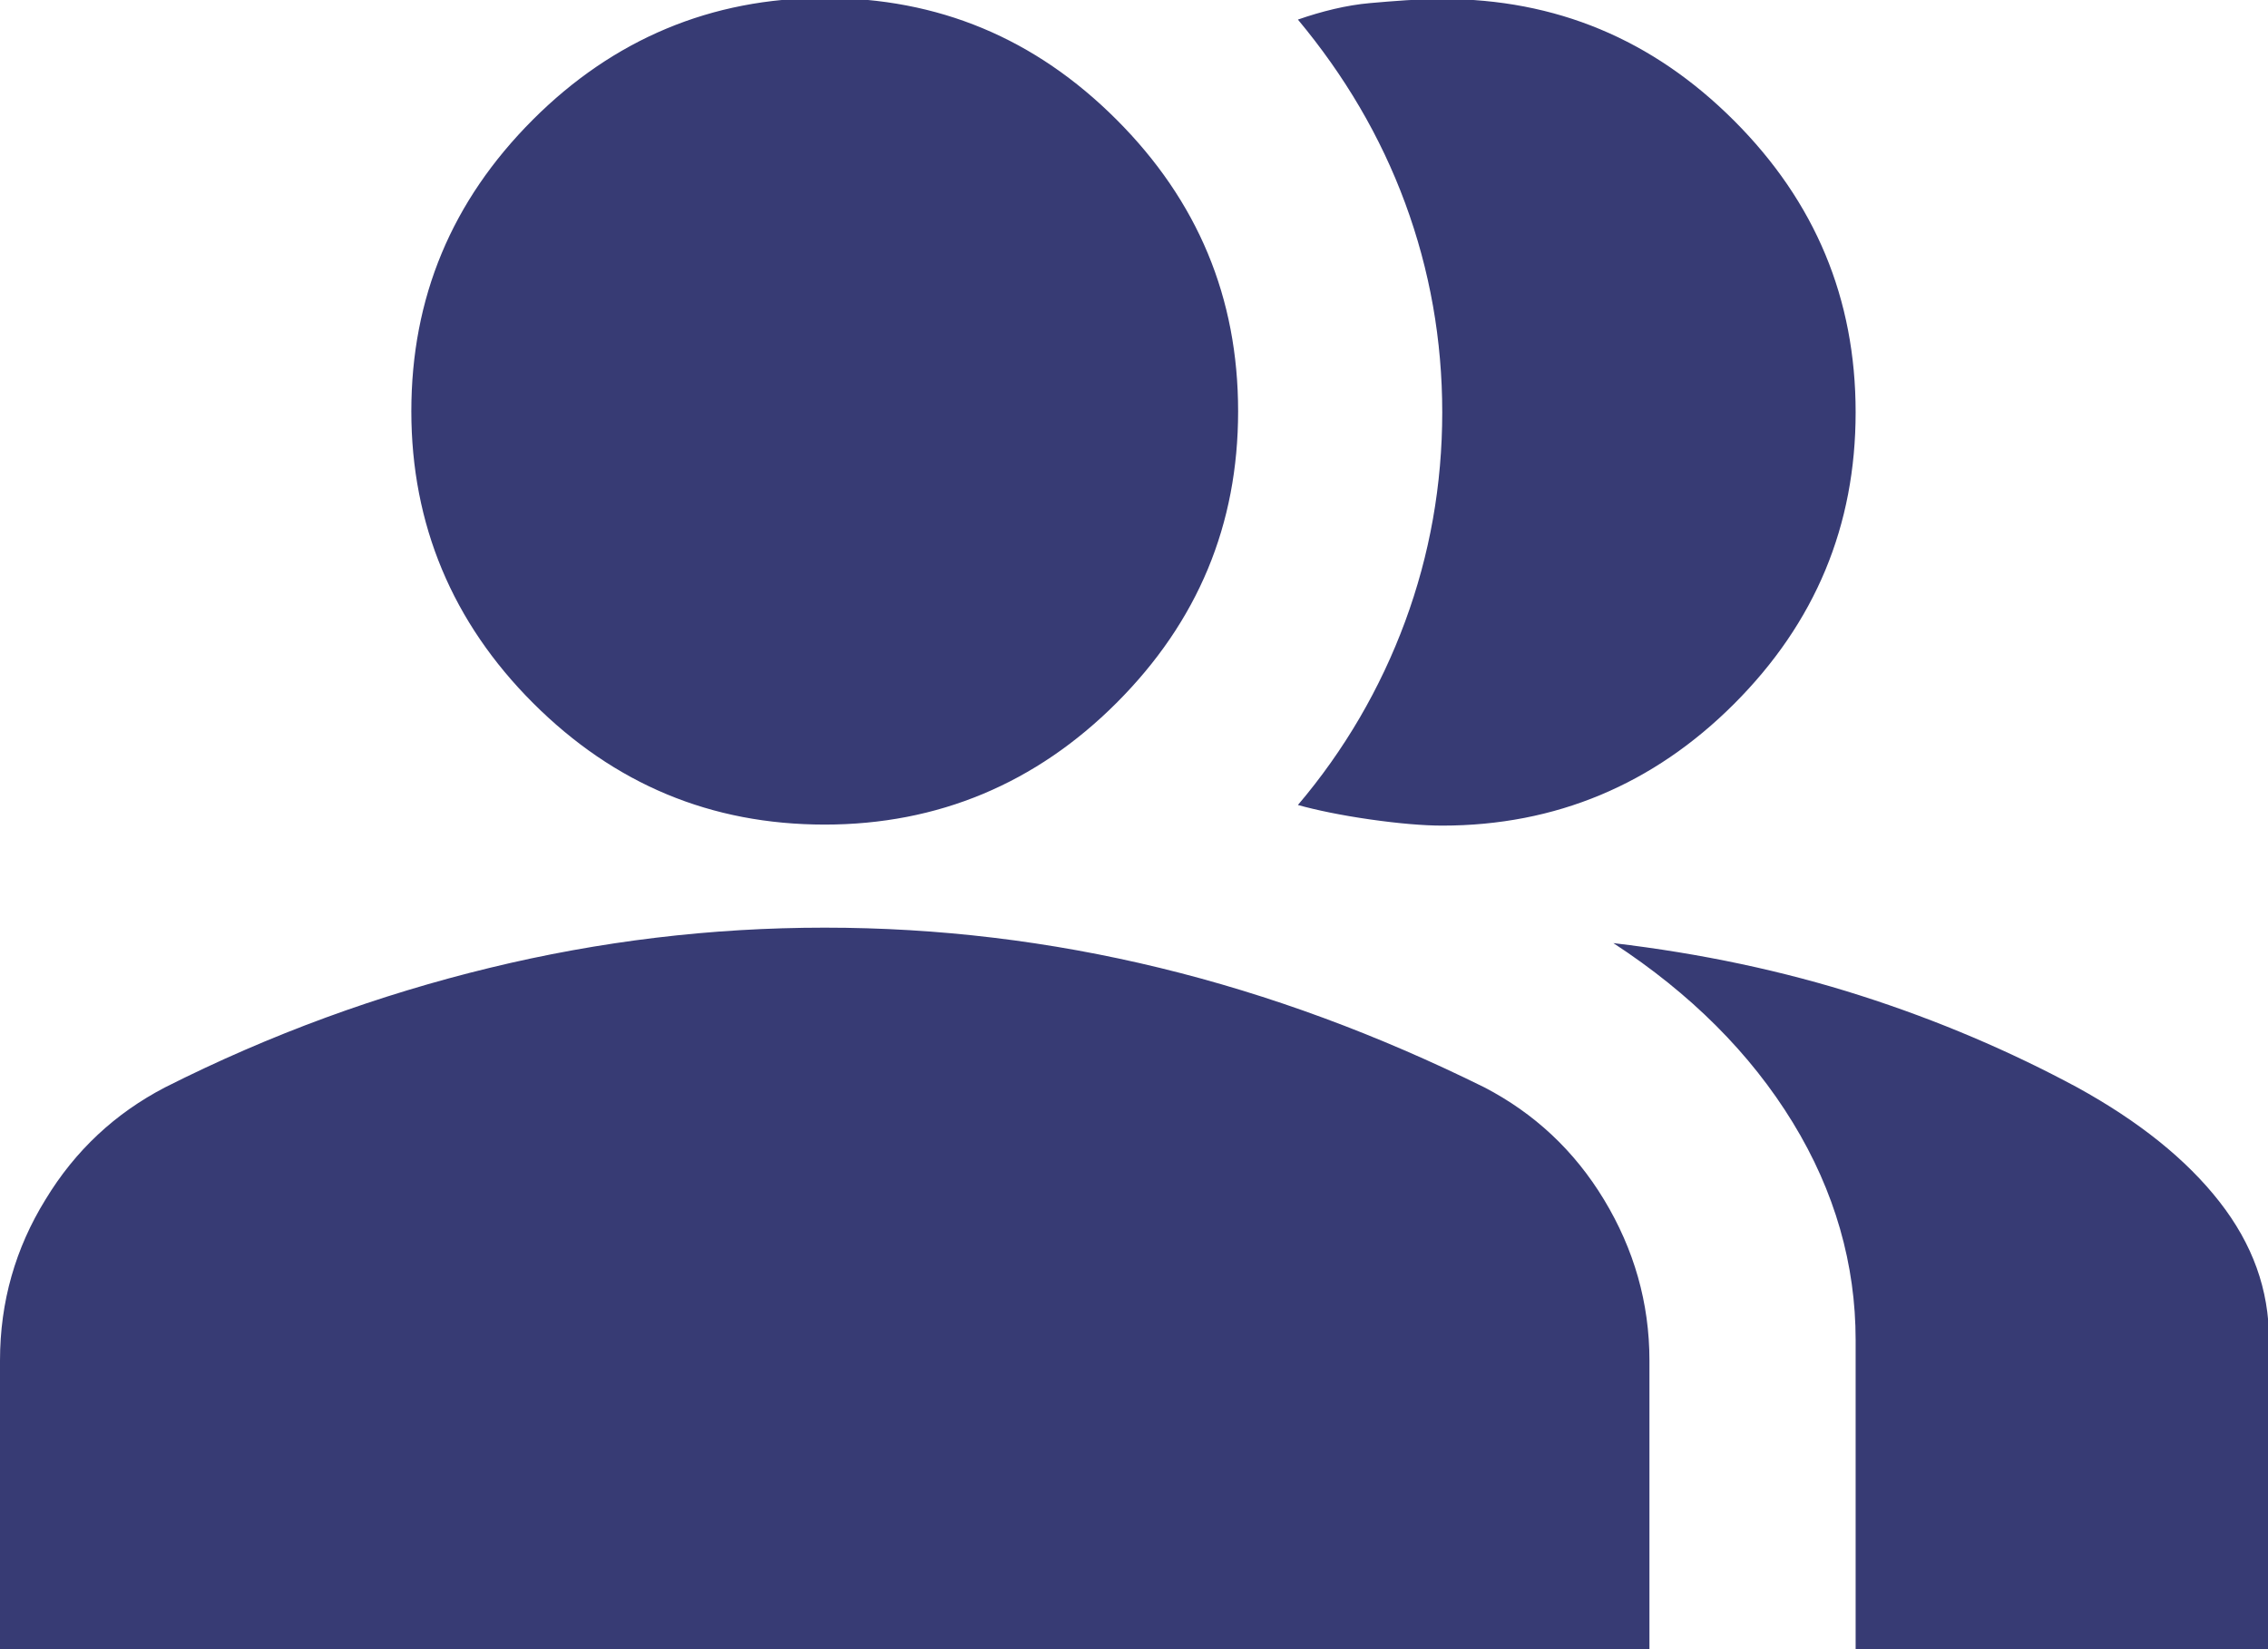
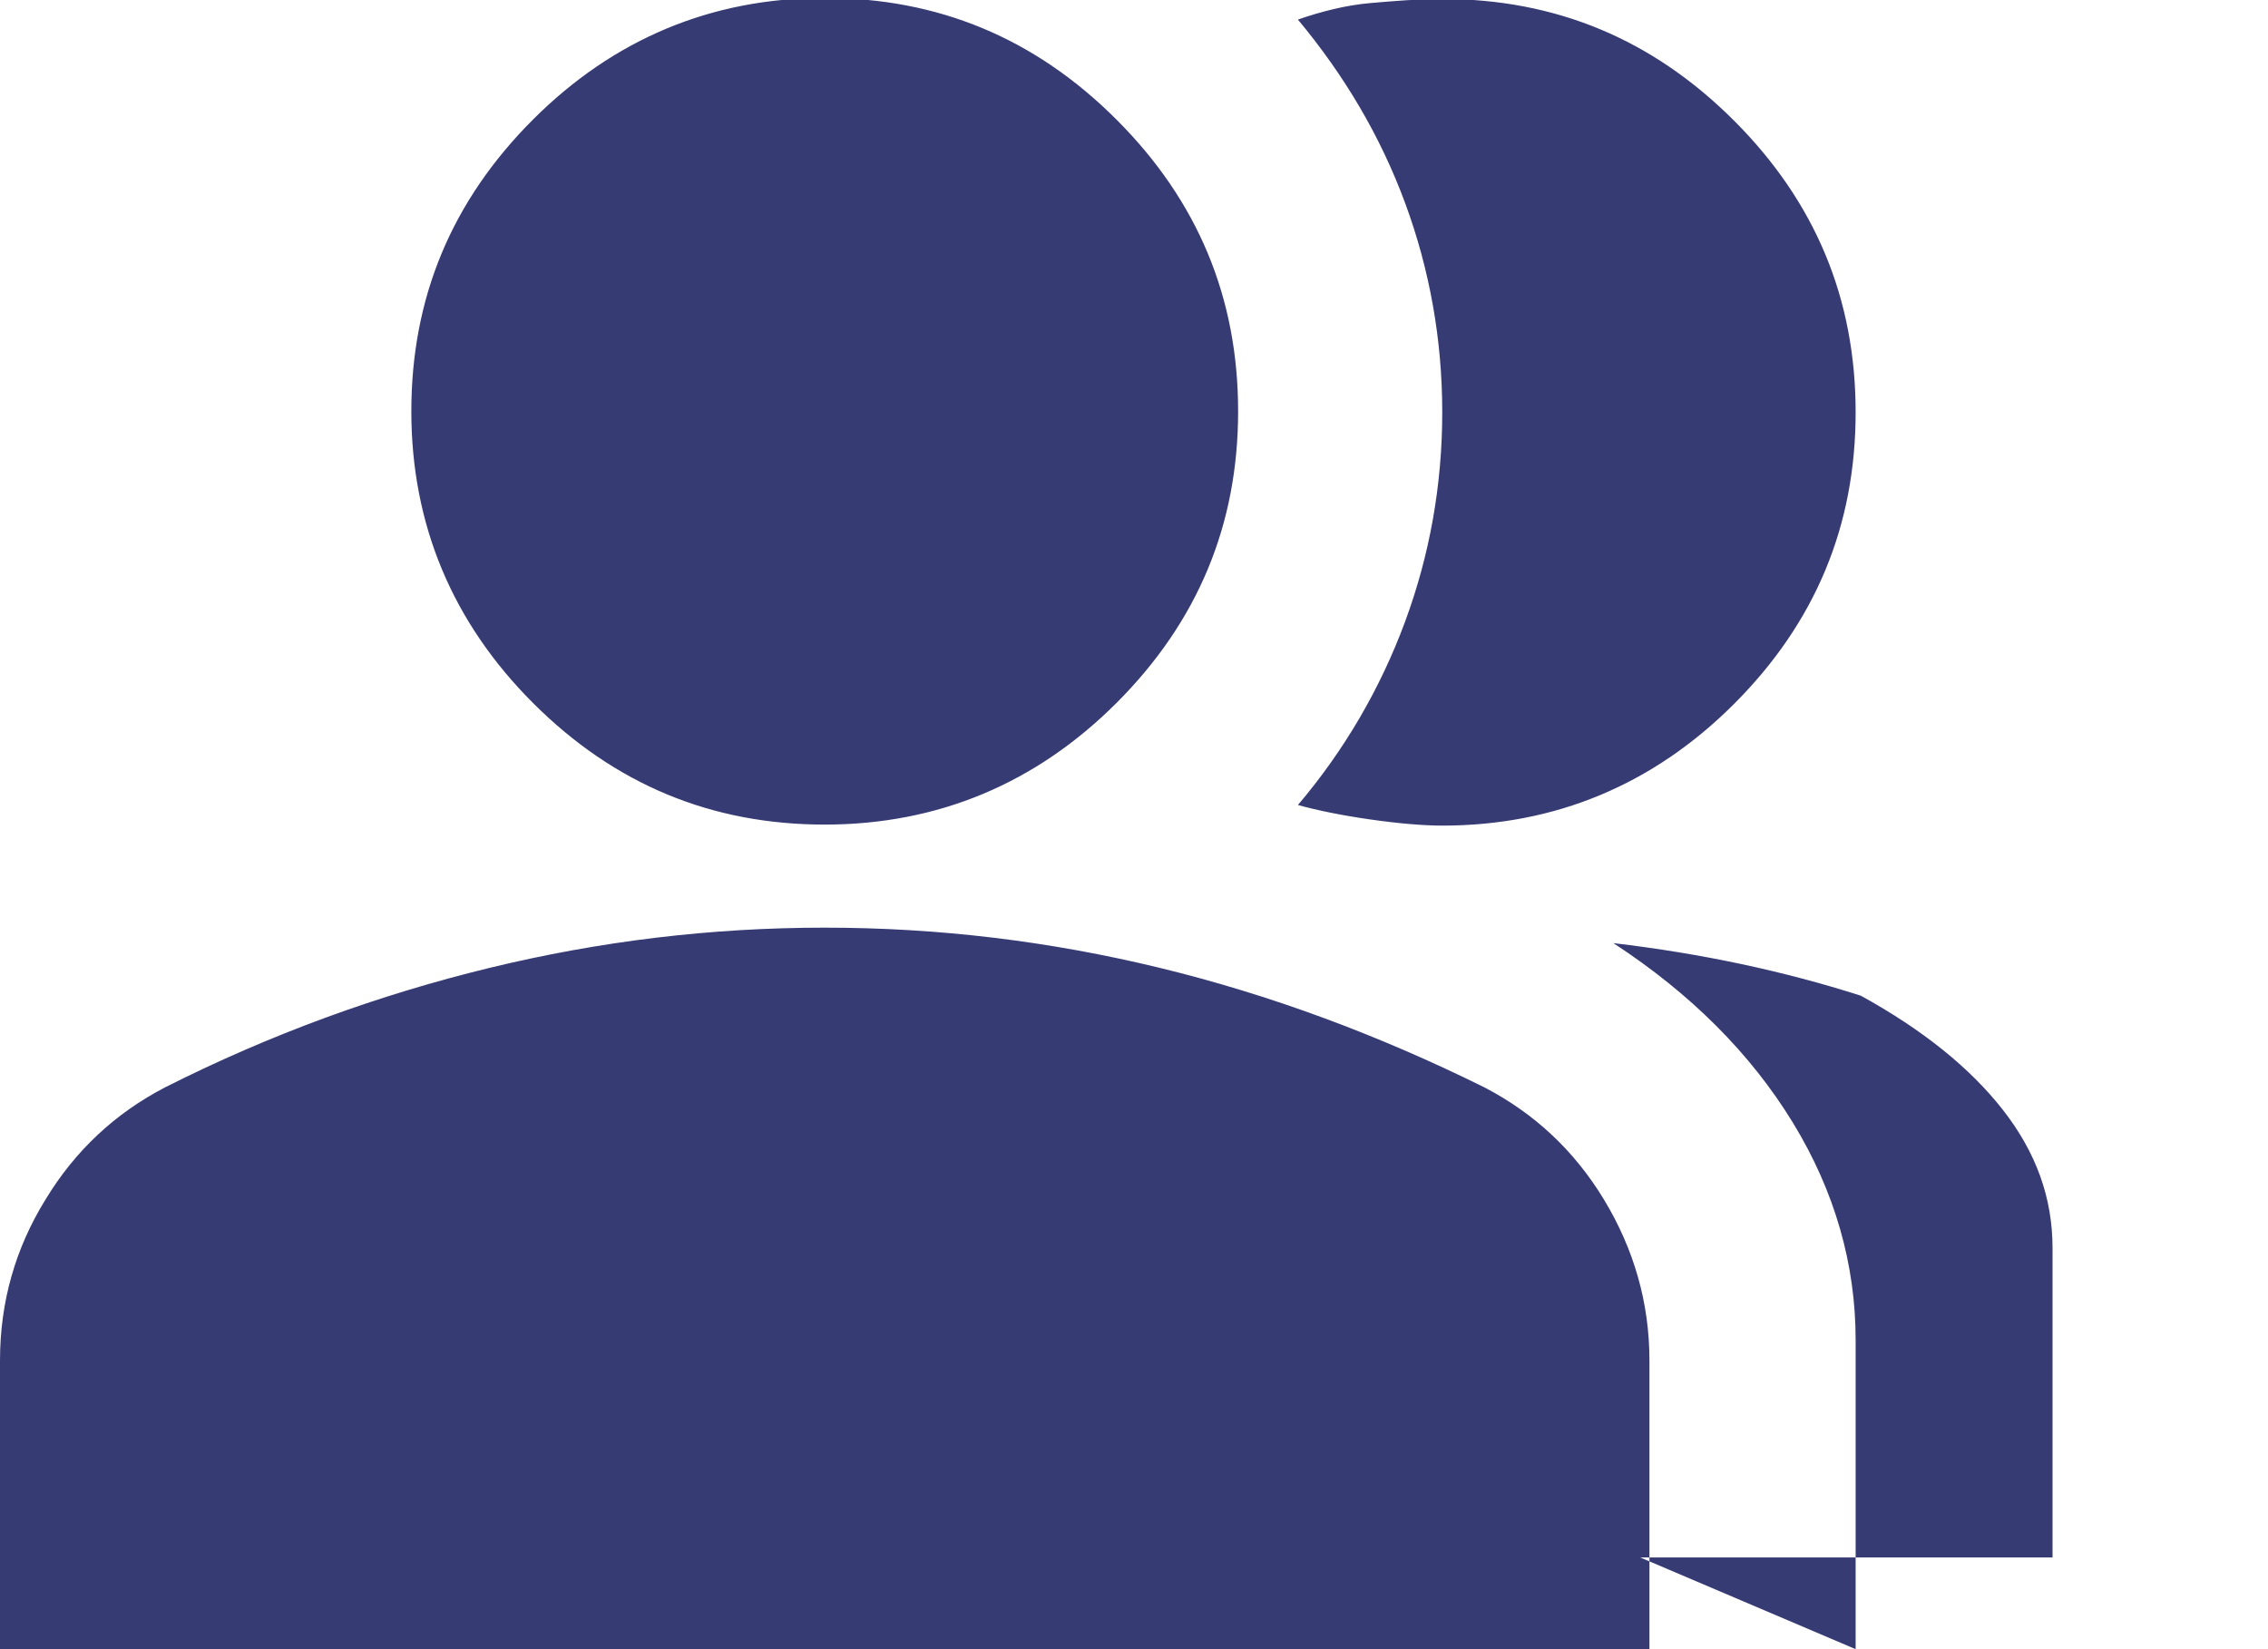
<svg xmlns="http://www.w3.org/2000/svg" id="Layer_2" data-name="Layer 2" viewBox="0 0 22 16">
  <defs>
    <style>
      .cls-1 {
        fill: #373b74;
        stroke-width: 0px;
      }
    </style>
  </defs>
  <g id="Layer_1-2" data-name="Layer 1">
-     <path class="cls-1" d="m0,16v-2.8c0-.57.15-1.09.44-1.56.29-.48.68-.84,1.16-1.09,1.03-.52,2.08-.9,3.15-1.16,1.07-.26,2.15-.39,3.25-.39s2.18.13,3.25.39c1.07.26,2.12.65,3.15,1.16.48.25.87.61,1.16,1.09s.44,1,.44,1.56v2.8H0Zm18,0v-3c0-.73-.2-1.44-.61-2.11s-.99-1.25-1.74-1.74c.85.1,1.65.27,2.4.51s1.45.54,2.1.89c.6.33,1.06.7,1.38,1.11s.48.85.48,1.34v3h-4Zm-10-8c-1.1,0-2.04-.39-2.83-1.18-.78-.78-1.18-1.73-1.18-2.83s.39-2.04,1.18-2.83c.78-.78,1.73-1.18,2.83-1.18s2.04.39,2.83,1.18,1.18,1.73,1.18,2.83-.39,2.04-1.18,2.83c-.78.78-1.73,1.18-2.83,1.18Zm10-4c0,1.1-.39,2.04-1.18,2.83-.78.78-1.73,1.18-2.83,1.18-.18,0-.42-.02-.7-.06s-.52-.09-.7-.14c.45-.53.8-1.13,1.04-1.78s.36-1.33.36-2.03-.12-1.38-.36-2.03-.59-1.24-1.04-1.78c.23-.08.47-.14.7-.16s.47-.04.7-.04c1.1,0,2.04.39,2.83,1.18s1.18,1.73,1.18,2.83Z" />
+     <path class="cls-1" d="m0,16v-2.8c0-.57.15-1.09.44-1.56.29-.48.68-.84,1.16-1.09,1.03-.52,2.08-.9,3.15-1.16,1.07-.26,2.15-.39,3.25-.39s2.18.13,3.25.39c1.07.26,2.12.65,3.15,1.16.48.25.87.61,1.16,1.09s.44,1,.44,1.56v2.8H0Zm18,0v-3c0-.73-.2-1.44-.61-2.11s-.99-1.25-1.74-1.74c.85.1,1.65.27,2.4.51c.6.33,1.06.7,1.38,1.11s.48.85.48,1.34v3h-4Zm-10-8c-1.1,0-2.04-.39-2.83-1.18-.78-.78-1.18-1.73-1.18-2.83s.39-2.04,1.18-2.83c.78-.78,1.73-1.18,2.83-1.18s2.04.39,2.83,1.18,1.18,1.73,1.18,2.83-.39,2.04-1.18,2.83c-.78.78-1.73,1.18-2.83,1.18Zm10-4c0,1.1-.39,2.04-1.18,2.83-.78.78-1.73,1.18-2.83,1.18-.18,0-.42-.02-.7-.06s-.52-.09-.7-.14c.45-.53.8-1.13,1.04-1.78s.36-1.33.36-2.03-.12-1.38-.36-2.03-.59-1.24-1.04-1.78c.23-.08.47-.14.7-.16s.47-.04.7-.04c1.1,0,2.04.39,2.83,1.18s1.18,1.73,1.18,2.83Z" />
  </g>
</svg>